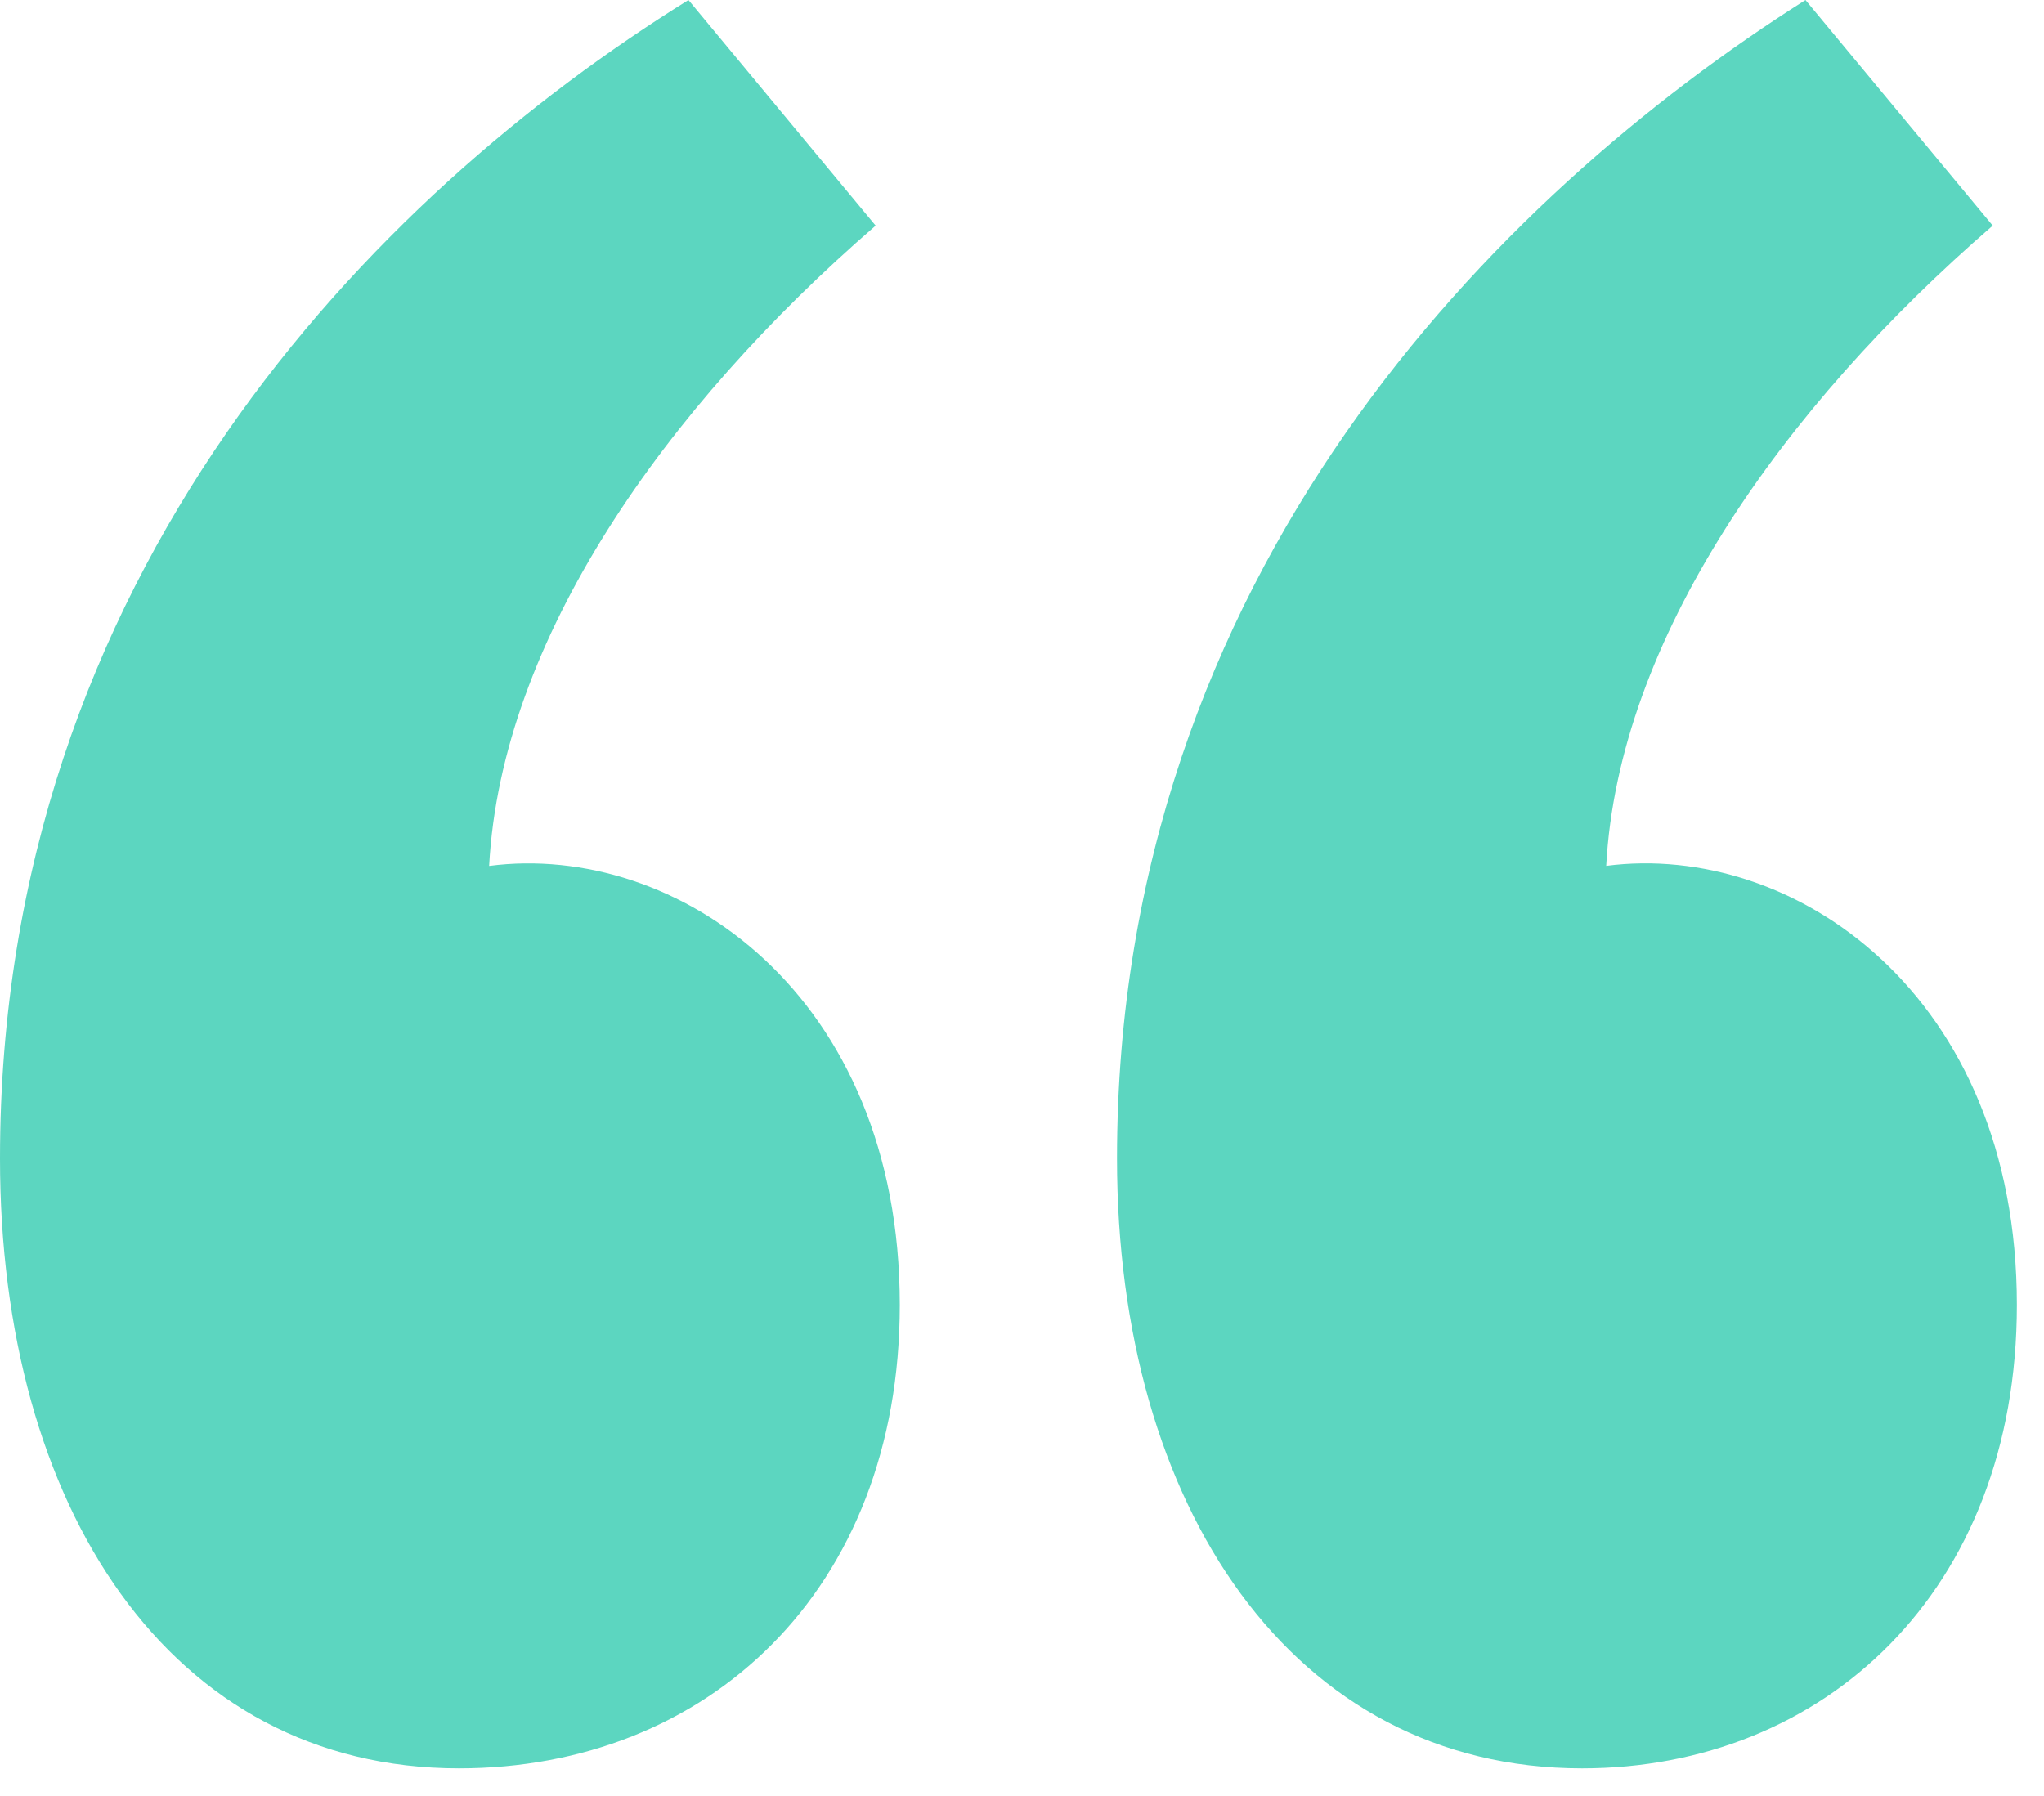
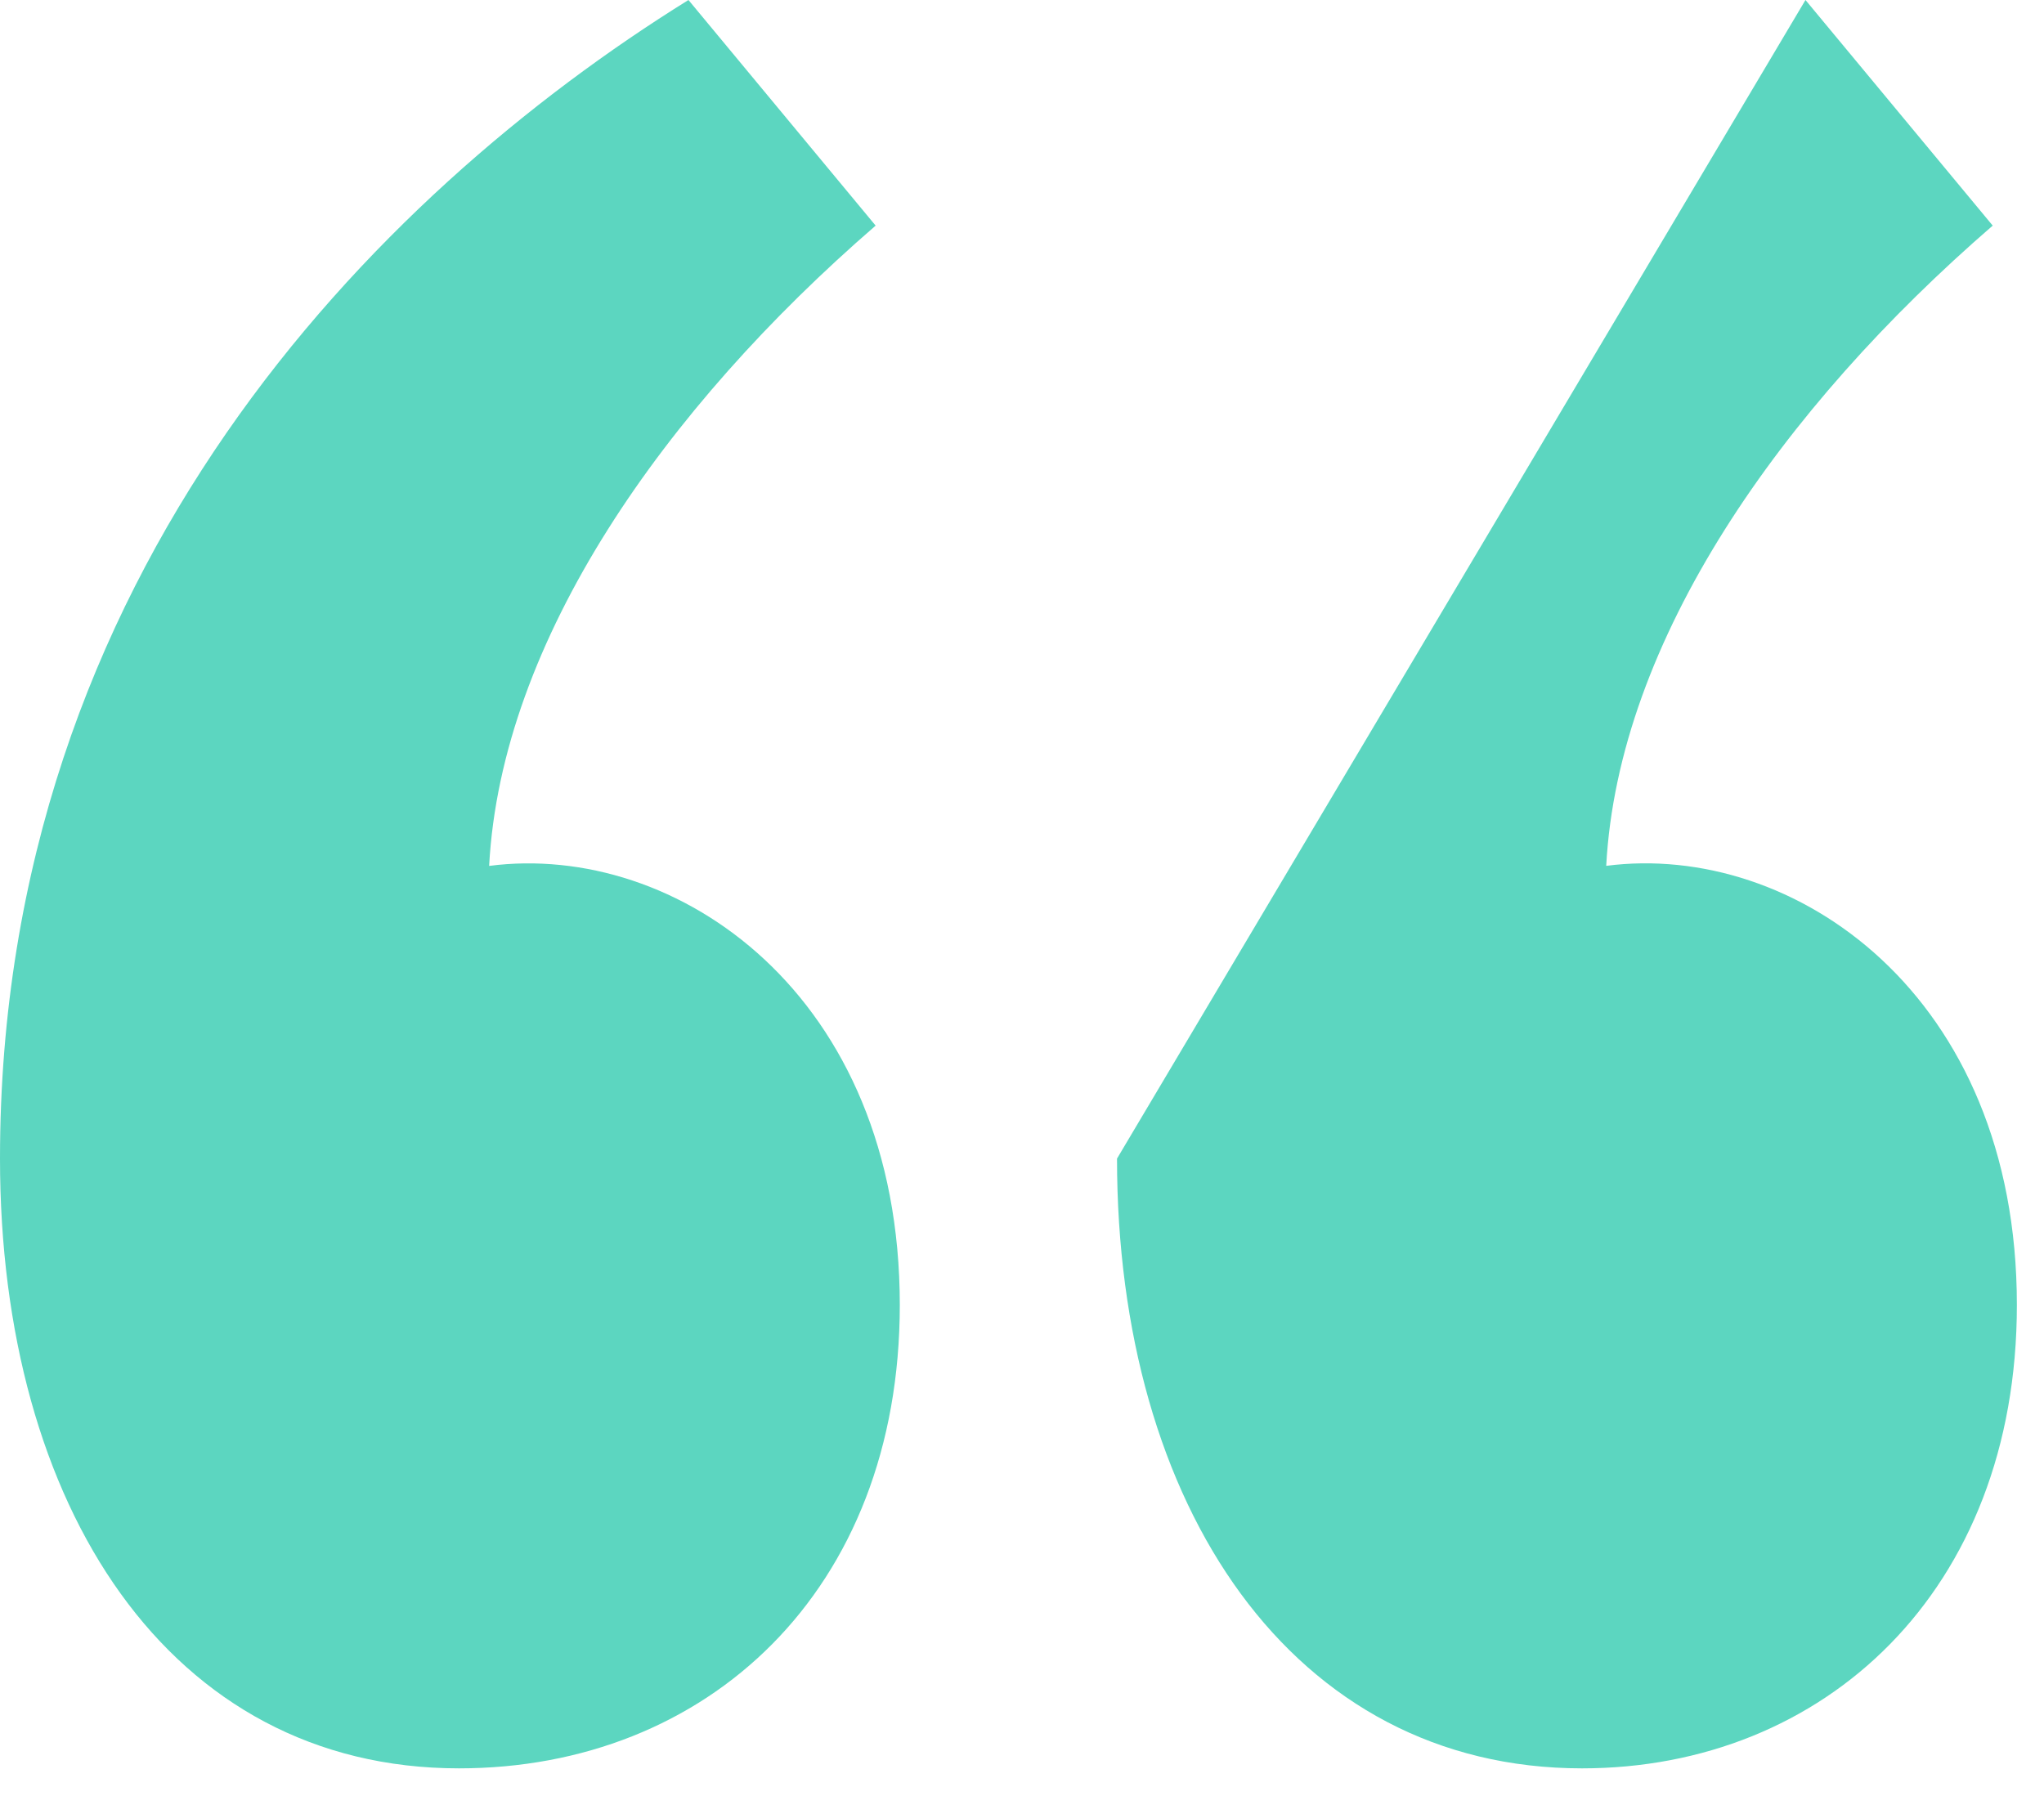
<svg xmlns="http://www.w3.org/2000/svg" width="33" height="29" viewBox="0 0 33 29" fill="none">
-   <path fill-rule="evenodd" clip-rule="evenodd" d="M14.527 21.07c0 4.628-3.12 7.484-7.117 7.484-4.68 0-7.41-4.234-7.41-9.846C0 9.255 6.045 3.15 11.115 0l3.022 3.643c-3.412 2.954-6.045 6.696-6.24 10.339 3.023-.394 6.63 2.067 6.63 7.089zm3.507-2.362c0 5.612 2.828 9.846 7.508 9.846 3.9 0 7.02-2.855 7.02-7.483 0-5.022-3.608-7.483-6.63-7.09.195-3.643 2.827-7.384 6.24-10.338L29.149 0c-4.972 3.15-11.115 9.255-11.115 18.708z" fill="#5CD6C0" />
+   <path fill-rule="evenodd" clip-rule="evenodd" d="M14.527 21.07c0 4.628-3.12 7.484-7.117 7.484-4.68 0-7.41-4.234-7.41-9.846C0 9.255 6.045 3.15 11.115 0l3.022 3.643c-3.412 2.954-6.045 6.696-6.24 10.339 3.023-.394 6.63 2.067 6.63 7.089zm3.507-2.362c0 5.612 2.828 9.846 7.508 9.846 3.9 0 7.02-2.855 7.02-7.483 0-5.022-3.608-7.483-6.63-7.09.195-3.643 2.827-7.384 6.24-10.338L29.149 0z" fill="#5CD6C0" />
</svg>